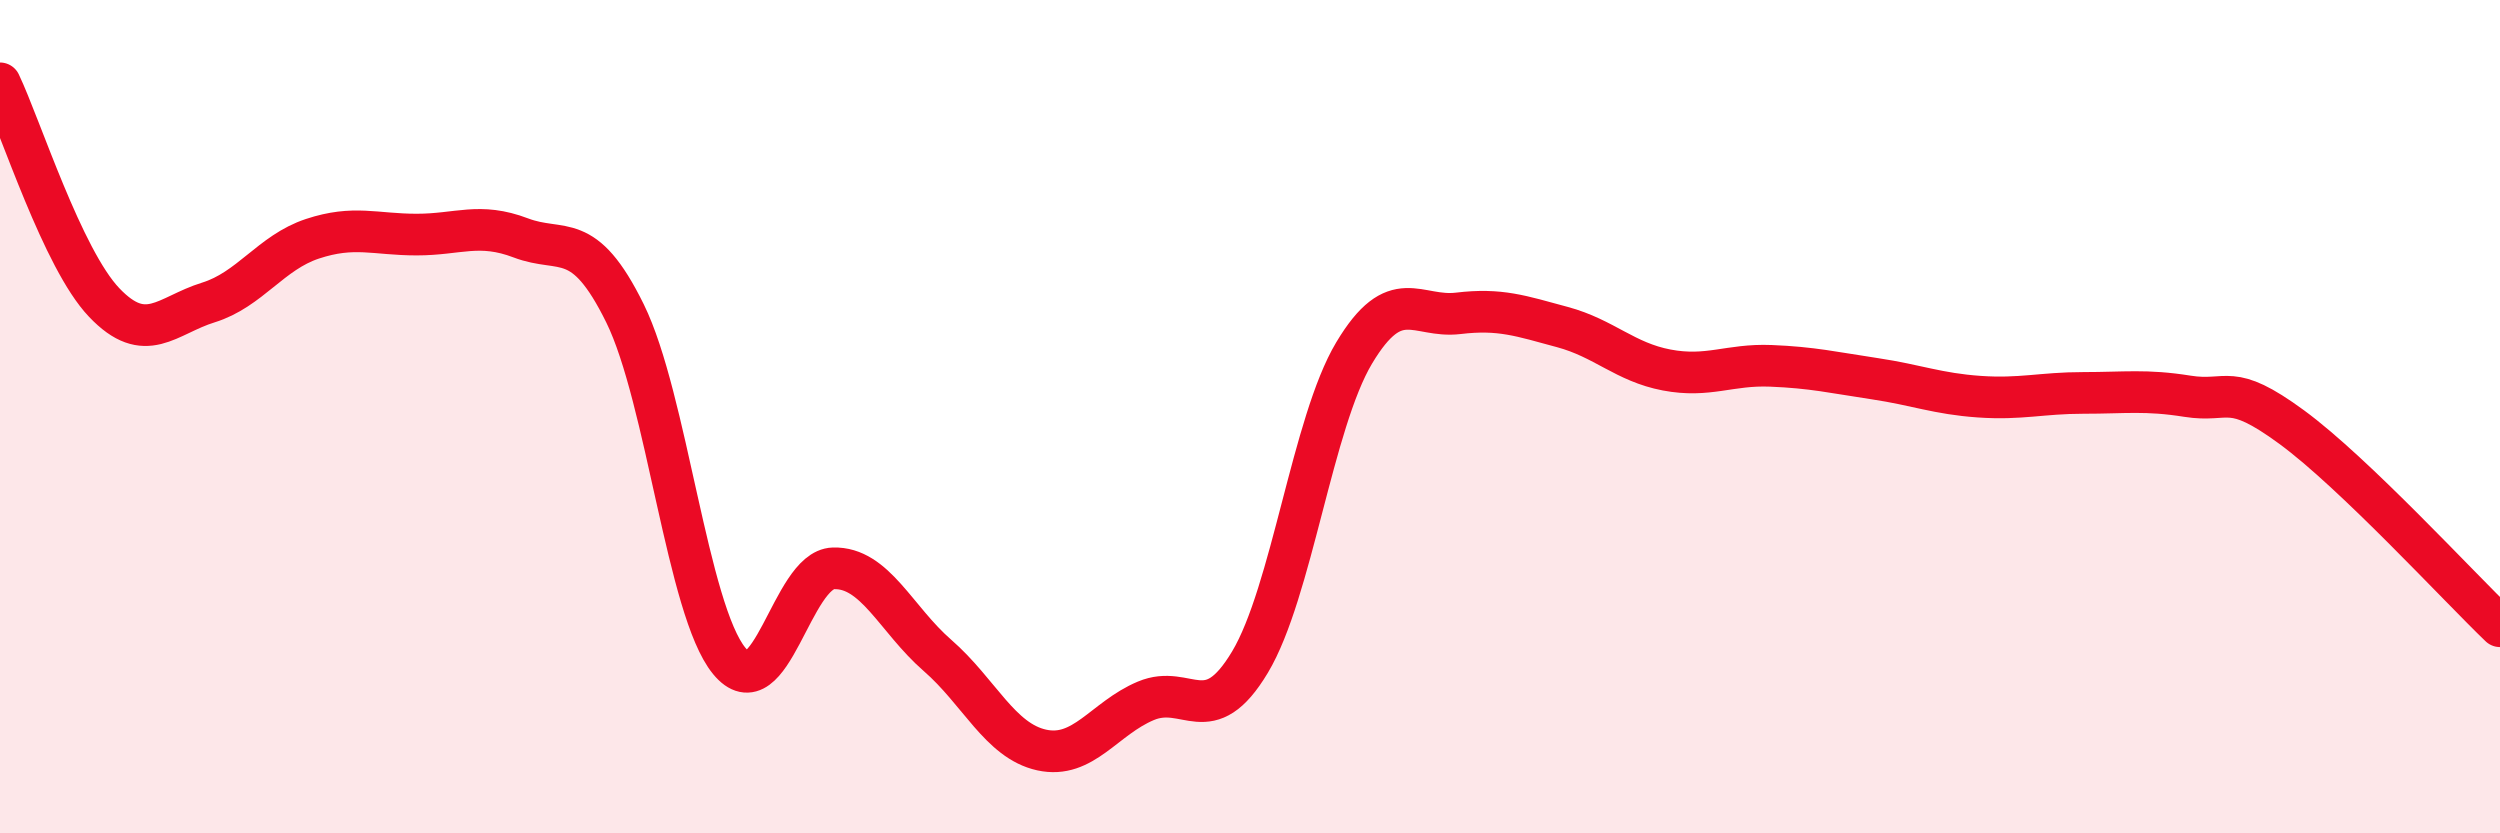
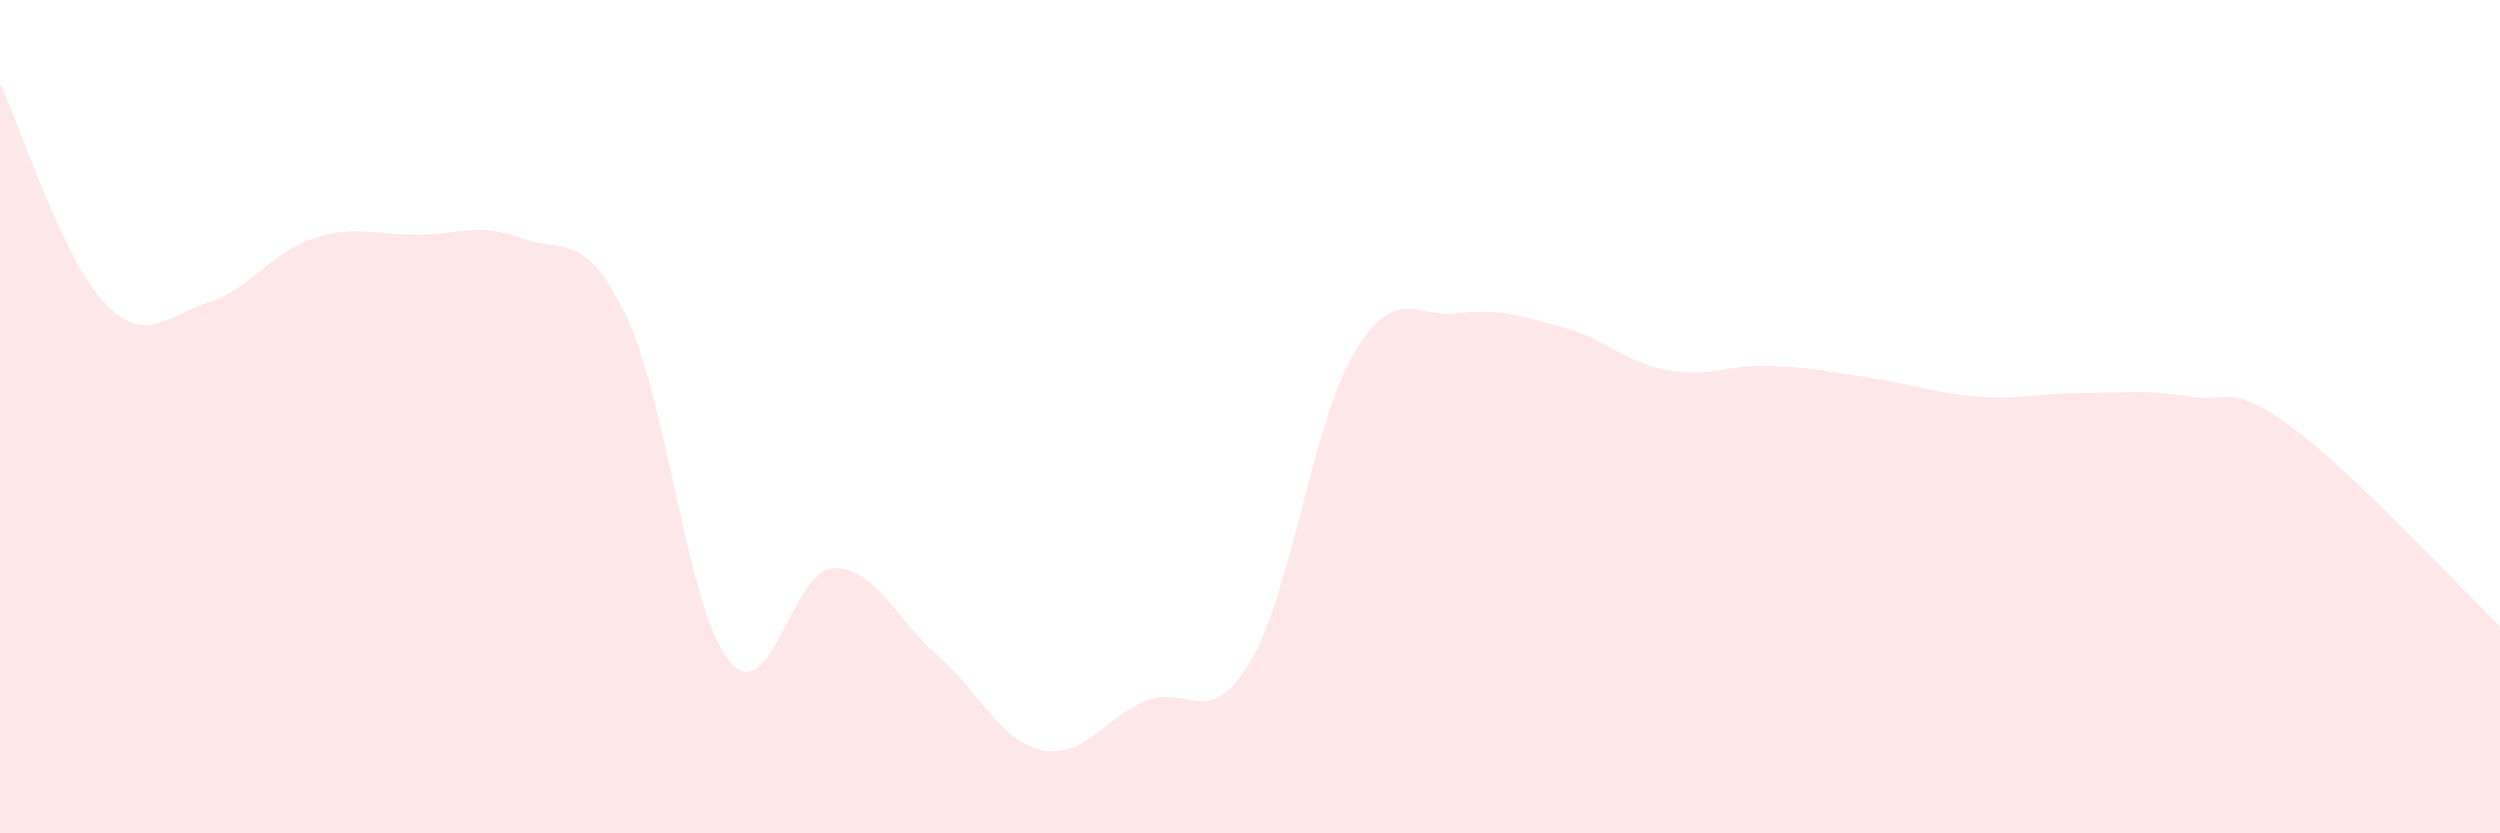
<svg xmlns="http://www.w3.org/2000/svg" width="60" height="20" viewBox="0 0 60 20">
  <path d="M 0,2 C 0.5,3.05 1.5,6.21 2.5,7.26 C 3.5,8.31 4,7.57 5,7.26 C 6,6.95 6.5,6.06 7.5,5.73 C 8.5,5.4 9,5.63 10,5.63 C 11,5.63 11.5,5.33 12.5,5.71 C 13.5,6.09 14,5.49 15,7.52 C 16,9.55 16.5,14.64 17.5,15.86 C 18.5,17.08 19,13.67 20,13.64 C 21,13.61 21.5,14.86 22.5,15.73 C 23.5,16.6 24,17.78 25,18 C 26,18.22 26.5,17.24 27.5,16.82 C 28.5,16.4 29,17.56 30,15.89 C 31,14.22 31.5,10.14 32.5,8.47 C 33.5,6.8 34,7.64 35,7.52 C 36,7.4 36.5,7.58 37.5,7.85 C 38.5,8.12 39,8.69 40,8.88 C 41,9.07 41.5,8.74 42.5,8.78 C 43.5,8.82 44,8.94 45,9.09 C 46,9.24 46.5,9.45 47.5,9.52 C 48.5,9.59 49,9.43 50,9.43 C 51,9.43 51.5,9.35 52.5,9.51 C 53.5,9.67 53.5,9.15 55,10.25 C 56.5,11.35 59,14.07 60,15.03L60 20L0 20Z" fill="#EB0A25" opacity="0.1" stroke-linecap="round" stroke-linejoin="round" />
-   <path d="M 0,2 C 0.5,3.05 1.5,6.21 2.5,7.26 C 3.5,8.31 4,7.57 5,7.26 C 6,6.95 6.5,6.06 7.5,5.73 C 8.5,5.4 9,5.63 10,5.63 C 11,5.63 11.5,5.33 12.5,5.71 C 13.5,6.09 14,5.49 15,7.52 C 16,9.55 16.5,14.64 17.5,15.86 C 18.5,17.08 19,13.67 20,13.64 C 21,13.61 21.5,14.86 22.5,15.73 C 23.5,16.6 24,17.78 25,18 C 26,18.22 26.5,17.24 27.5,16.82 C 28.5,16.4 29,17.56 30,15.89 C 31,14.22 31.5,10.14 32.5,8.47 C 33.5,6.8 34,7.64 35,7.52 C 36,7.4 36.5,7.58 37.5,7.85 C 38.5,8.12 39,8.69 40,8.88 C 41,9.07 41.5,8.74 42.5,8.78 C 43.5,8.82 44,8.94 45,9.09 C 46,9.24 46.5,9.45 47.5,9.52 C 48.5,9.59 49,9.43 50,9.43 C 51,9.43 51.5,9.35 52.5,9.51 C 53.5,9.67 53.5,9.15 55,10.25 C 56.5,11.35 59,14.07 60,15.03" stroke="#EB0A25" stroke-width="1" fill="none" stroke-linecap="round" stroke-linejoin="round" />
</svg>